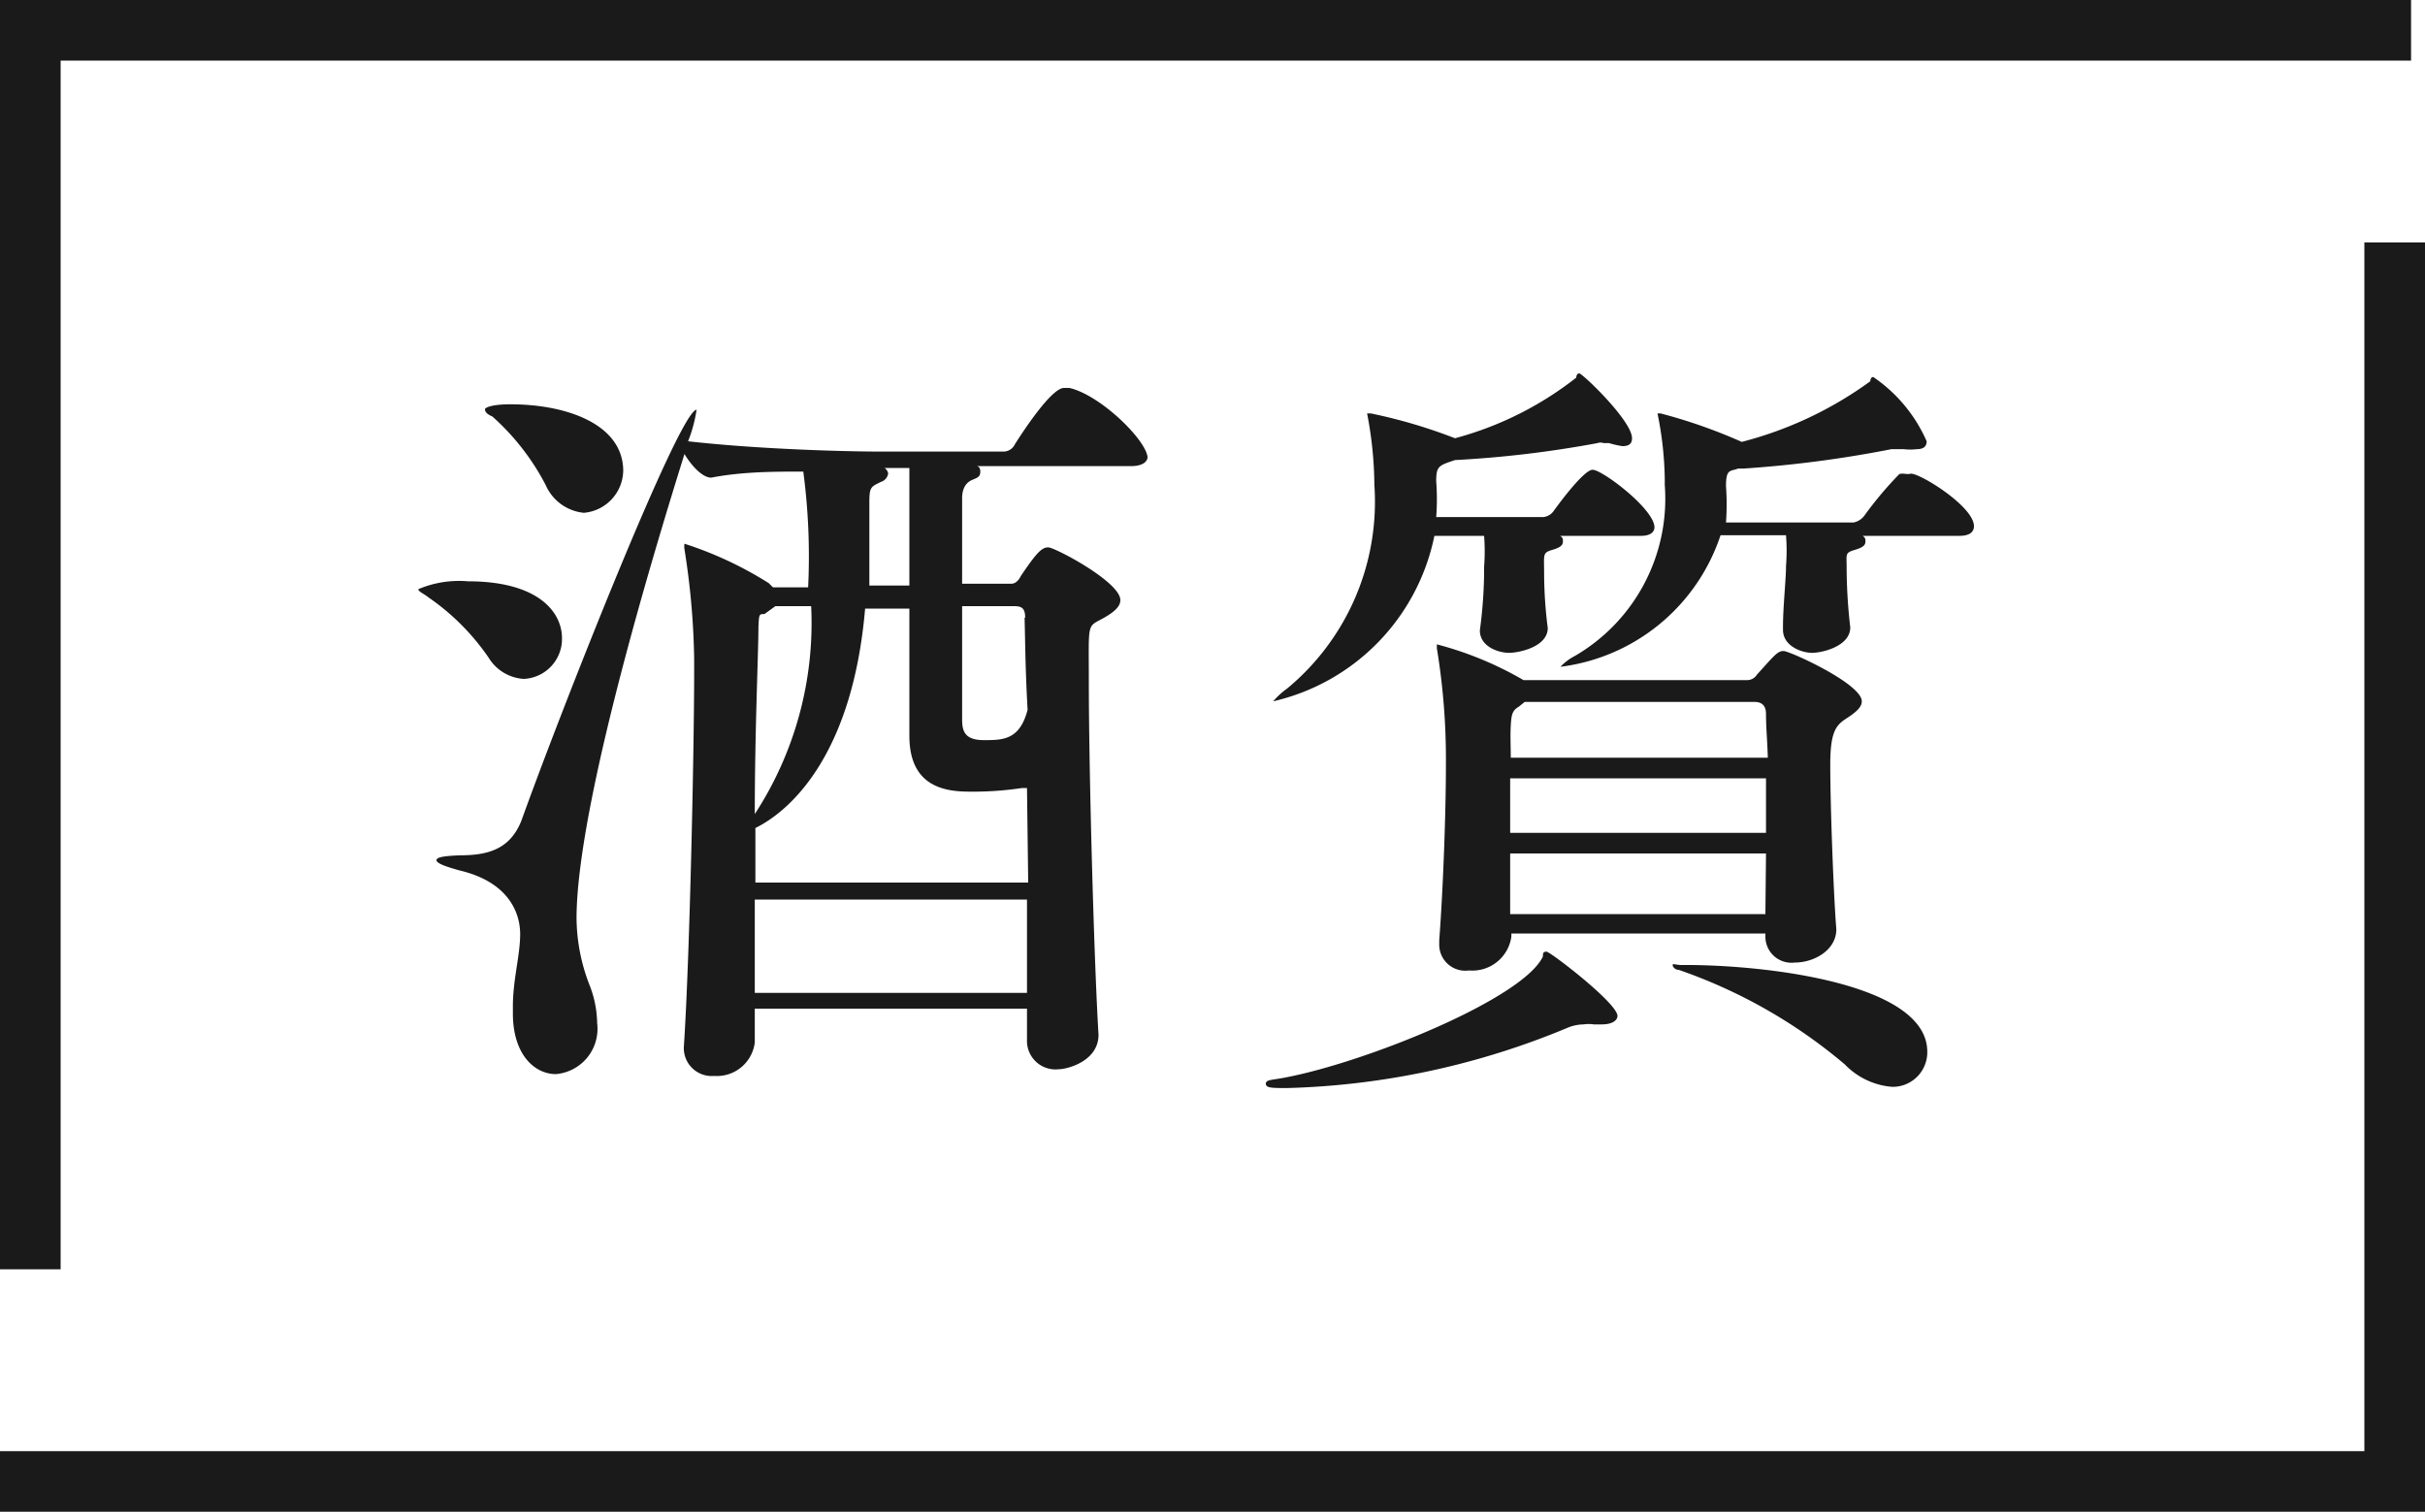
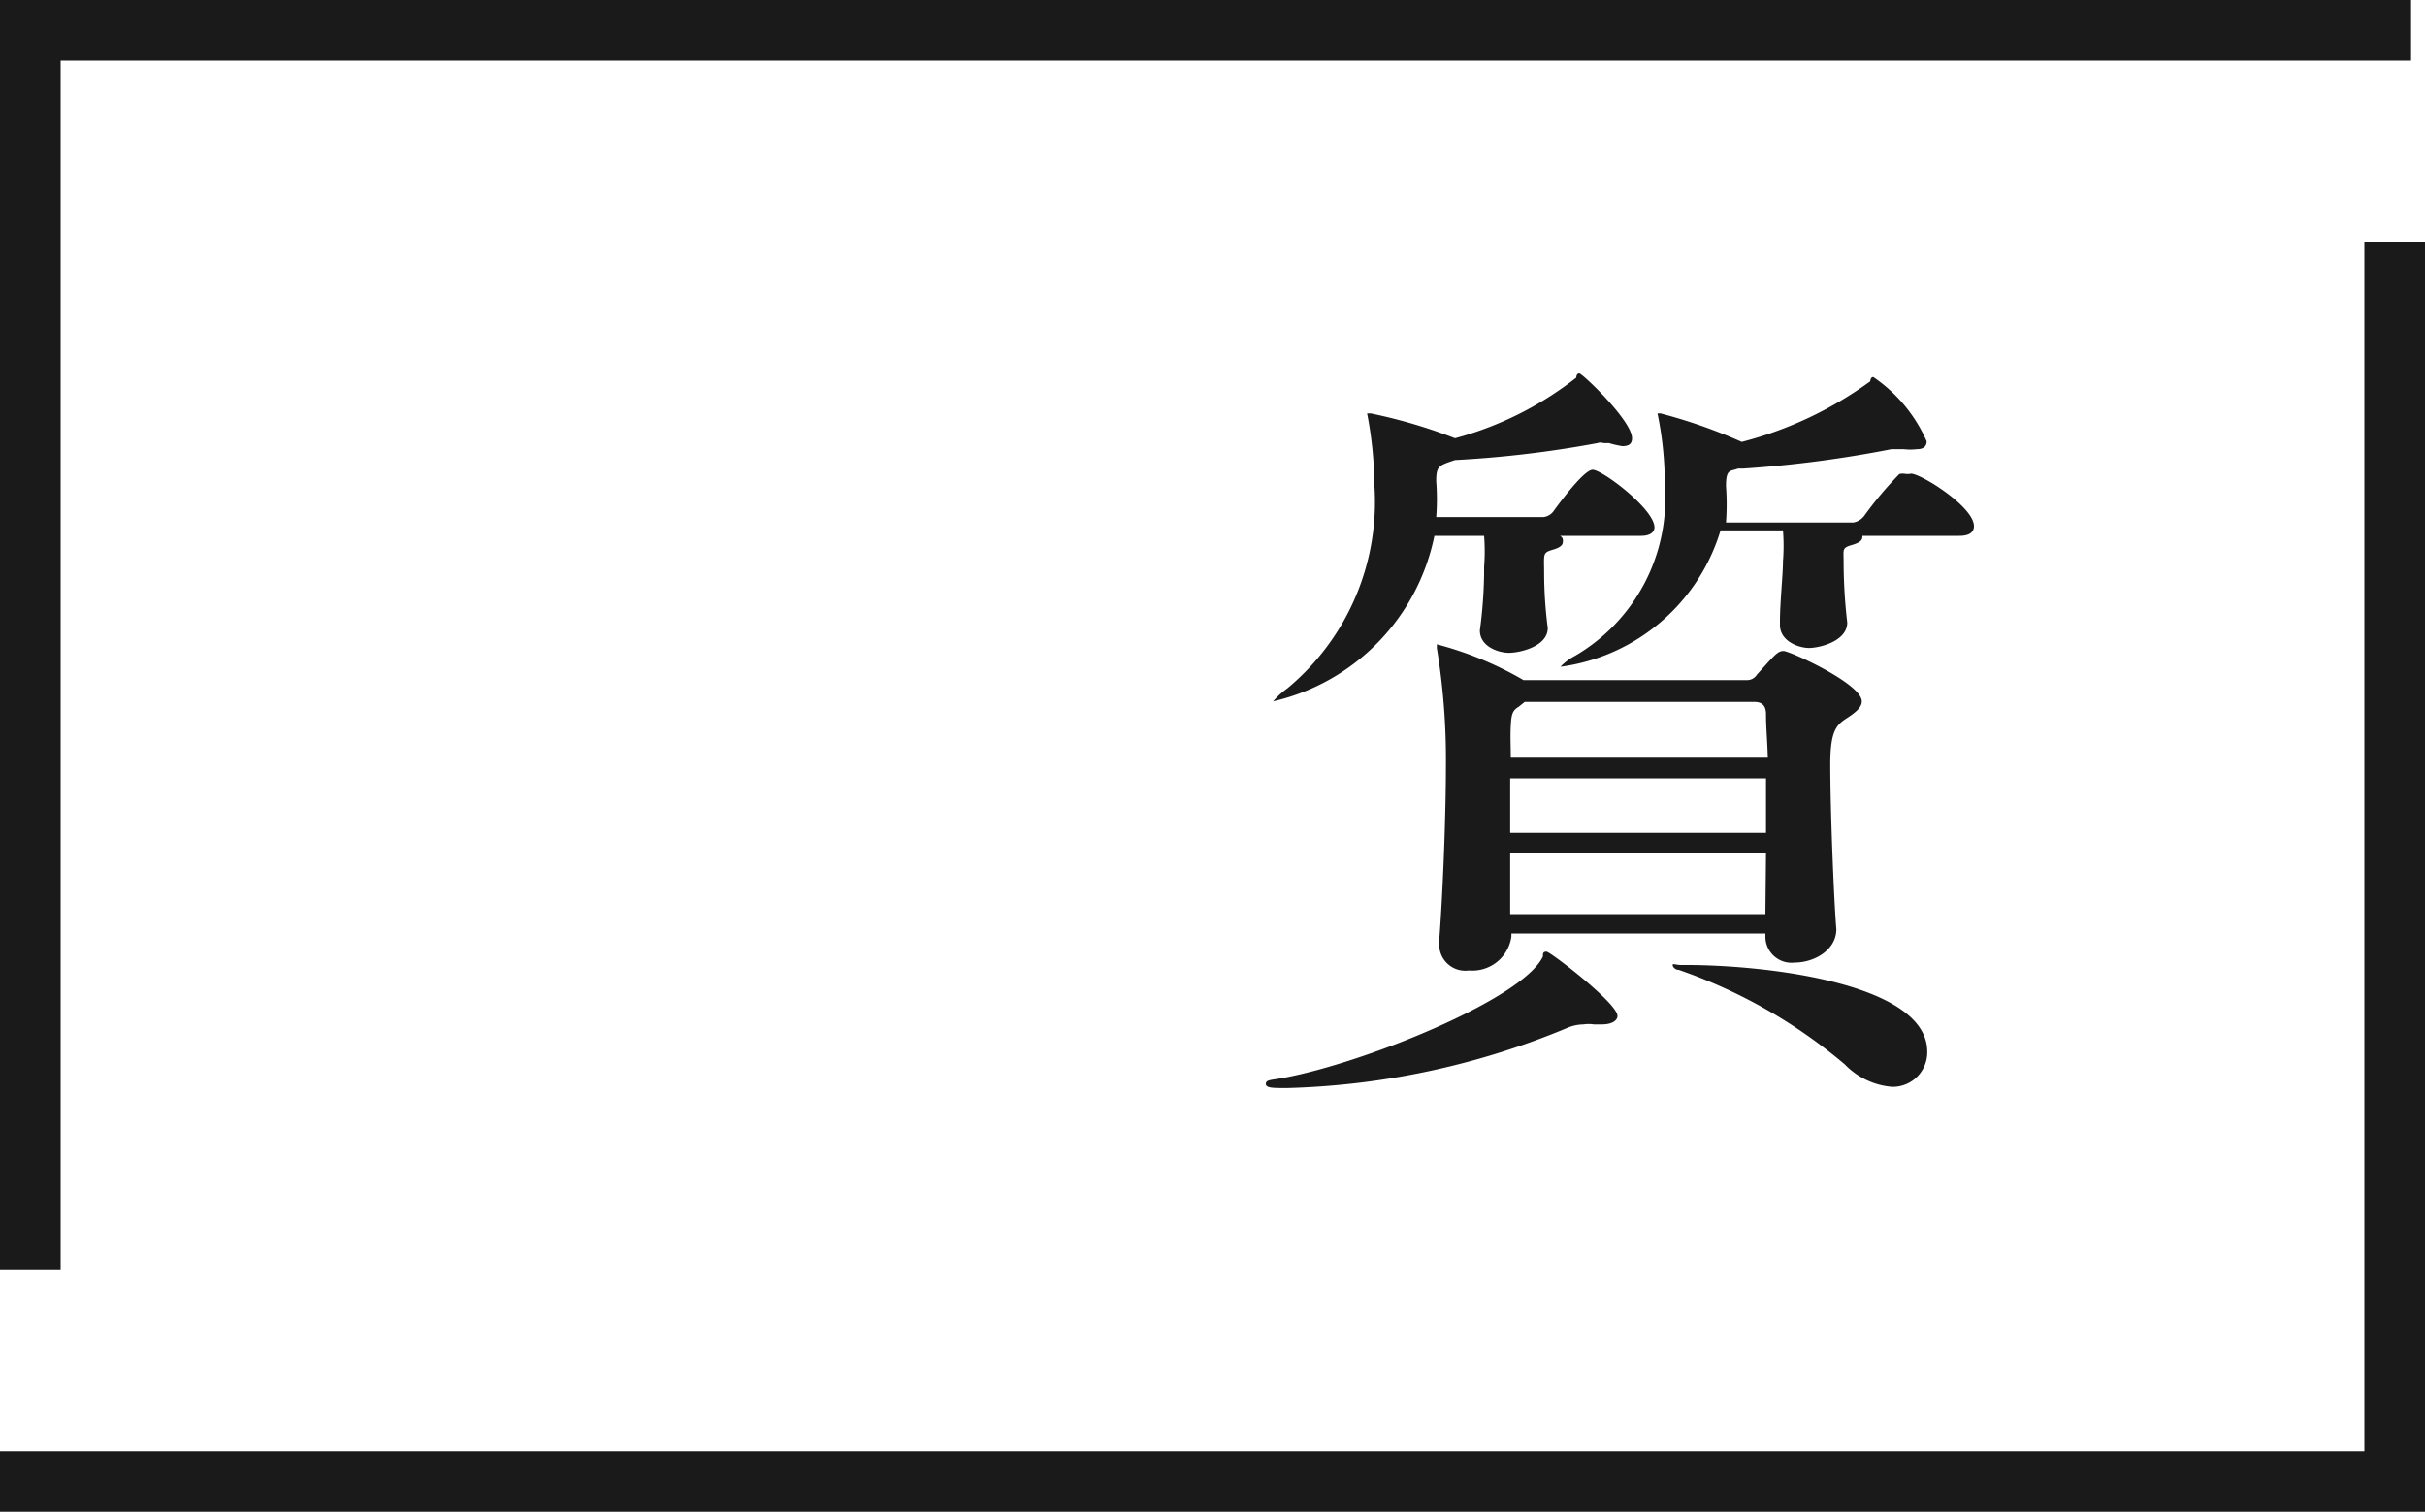
<svg xmlns="http://www.w3.org/2000/svg" viewBox="0 0 40 24.94">
  <defs>
    <style>.cls-1{fill:#1a1a1a;}.cls-2{fill:none;stroke:#1a1a1a;stroke-miterlimit:10;}</style>
  </defs>
  <title>item-label1</title>
  <g id="レイヤー_2" data-name="レイヤー 2">
    <g id="design">
-       <path class="cls-1" d="M9.27,10.53a.66.66,0,0,1-.63.67.73.73,0,0,1-.58-.35,3.85,3.85,0,0,0-1-1C7,9.8,6.9,9.76,6.9,9.72a1.72,1.72,0,0,1,.82-.13C8.87,9.59,9.27,10.09,9.27,10.53Zm9.66-3c0,.08-.07.16-.28.16H16.11s.06,0,.06.09-.05.1-.14.14-.16.13-.16.3,0,.77,0,1.41h.81c.09,0,.14-.09.16-.13.25-.37.34-.47.45-.47s1.19.57,1.19.87c0,.12-.13.22-.34.33s-.18.1-.18,1c0,1.56.09,4.72.16,5.84v0c0,.44-.52.57-.66.57a.47.47,0,0,1-.52-.48v0c0-.15,0-.32,0-.52H12.45c0,.21,0,.41,0,.56a.63.63,0,0,1-.67.55.46.46,0,0,1-.5-.48v0c.1-1.51.17-5,.17-6.15v-.26a12.53,12.53,0,0,0-.16-1.8.31.31,0,0,1,0-.09,0,0,0,0,1,0,0,6.1,6.1,0,0,1,1.39.65l.07.07h.58a10.63,10.63,0,0,0-.08-1.91c-.48,0-1,0-1.52.1h0c-.14,0-.32-.19-.44-.39-.24.78-1.78,5.64-1.78,7.66a3.09,3.09,0,0,0,.21,1.09,1.78,1.78,0,0,1,.13.64.75.75,0,0,1-.68.84c-.35,0-.71-.32-.71-1v-.12c0-.44.12-.84.12-1.19s-.19-.86-1-1.05c-.25-.07-.38-.12-.38-.17s.13-.07.4-.08c.48,0,.82-.12,1-.57.66-1.84,2.61-6.78,2.89-6.78,0,0,0,0,0,0a2.4,2.4,0,0,1-.14.52c1.15.13,2.57.17,3.21.17h2a.21.21,0,0,0,.18-.12c.12-.19.6-.93.81-.93h.09C18.16,6.52,18.93,7.28,18.93,7.56Zm-8.65.21a.71.71,0,0,1-.65.72A.77.77,0,0,1,9,8a3.94,3.94,0,0,0-.88-1.13C8,6.82,8,6.77,8,6.75s.09-.08.42-.08C9.35,6.67,10.28,7,10.28,7.77ZM16.94,13h-.08a5.43,5.43,0,0,1-.86.06c-.4,0-1-.07-1-.92v0c0-.19,0-1.19,0-2.1h-.73c-.21,2.45-1.26,3.35-1.81,3.62,0,.3,0,.6,0,.9h4.5Zm-4.15-3-.18.13c-.09,0-.09,0-.1.22,0,.43-.06,1.7-.06,3.08A5.77,5.77,0,0,0,13.38,10Zm4.15,4.84H12.45v1.54h4.49ZM15,8.38c0-.14,0-.44,0-.66h-.41a.14.14,0,0,1,.06.09.17.17,0,0,1-.12.14c-.16.08-.19.08-.19.33V8.6c0,.38,0,.73,0,1.06H15Zm1.91,1.81c0-.17-.07-.19-.19-.19h-.85c0,.83,0,1.67,0,1.87s.05.34.36.34.59,0,.72-.5C16.91,11,16.91,10.5,16.9,10.19Z" />
-       <path class="cls-1" d="M26.68,16.76c0,.07-.08.14-.26.14h-.13a.56.56,0,0,0-.17,0,.7.7,0,0,0-.25.05,12.88,12.88,0,0,1-4.64,1c-.24,0-.35,0-.35-.07s.09-.06.3-.1c1.34-.25,3.94-1.3,4.27-2,0-.05,0-.08.06-.08S26.68,16.55,26.68,16.76Zm.61-8.06c0,.07-.06.14-.22.14H25.73a.08.08,0,0,1,.05.08c0,.05,0,.1-.17.15s-.14.07-.14.39a7.15,7.15,0,0,0,.06.9v0c0,.31-.47.41-.64.41s-.48-.1-.48-.37v0a7.71,7.71,0,0,0,.07-.93V9.35a3.27,3.27,0,0,0,0-.51h-.82A3.52,3.52,0,0,1,21,11.57h0s.1-.12.23-.21A4,4,0,0,0,22.67,8a6.38,6.38,0,0,0-.12-1.18v0s0,0,.06,0A8.64,8.64,0,0,1,24,7.23a5.56,5.56,0,0,0,2-1s0-.07.05-.07.87.78.87,1.07c0,.09-.05.13-.16.13a1.56,1.56,0,0,1-.22-.05s-.05,0-.09,0a.15.15,0,0,0-.1,0A18,18,0,0,1,24,7.59c-.27.09-.31.1-.31.35a3.9,3.9,0,0,1,0,.59h1.77a.24.24,0,0,0,.16-.09s.49-.69.65-.69S27.29,8.4,27.29,8.7Zm3.42,2.87c0,.09-.08.17-.25.28s-.27.21-.27.76c0,.75.06,2.25.1,2.72v0c0,.34-.36.55-.69.55a.43.43,0,0,1-.48-.43v-.05H24.93v.05a.65.65,0,0,1-.7.56.43.43,0,0,1-.49-.44v-.06c.06-.78.11-2.06.11-2.88a11.28,11.28,0,0,0-.15-1.94.35.35,0,0,0,0-.06s0,0,0,0a5.71,5.71,0,0,1,1.43.59l0,0h3.68a.19.19,0,0,0,.17-.09c.29-.32.34-.39.44-.39S30.71,11.28,30.71,11.57Zm-1.58.21c0-.16-.09-.2-.19-.2H25.15l-.1.08c-.1.06-.12.12-.13.31s0,.33,0,.53h4.24C29.15,12.19,29.13,12,29.13,11.78Zm-4.22,1.06v.9h4.22c0-.3,0-.61,0-.9Zm4.22,1.24H24.91c0,.37,0,.73,0,1h4.21Zm3.43-5.4c0,.08-.05.16-.24.16h-1.6a.08.08,0,0,1,.05.08c0,.05,0,.1-.17.15s-.14.07-.14.28a8.71,8.71,0,0,0,.06,1v0c0,.31-.46.42-.63.42s-.48-.11-.48-.38v-.05c0-.33.05-.78.05-1a3.27,3.27,0,0,0,0-.51H28.38A3.2,3.2,0,0,1,25.74,11s0,0,0,0a.88.88,0,0,1,.24-.18A3,3,0,0,0,27.46,8V7.9a5.73,5.73,0,0,0-.12-1.08v0s0,0,.05,0a8.71,8.71,0,0,1,1.34.47h0a6.24,6.24,0,0,0,2.12-1s0-.07.05-.07a2.49,2.49,0,0,1,.88,1.06c0,.09-.06.13-.16.13a.93.93,0,0,1-.22,0h-.2a19.25,19.25,0,0,1-2.44.32l-.09,0c-.13.05-.2,0-.2.29a4.12,4.12,0,0,1,0,.6h2.1a.29.29,0,0,0,.18-.11,6.06,6.06,0,0,1,.58-.69.25.25,0,0,1,.11,0l.06,0C31.58,7.75,32.56,8.34,32.56,8.68Zm-.77,8.67a.57.57,0,0,1-.58.58,1.22,1.22,0,0,1-.78-.37A8.56,8.56,0,0,0,27.69,16c-.06,0-.1-.05-.1-.08s.05,0,.15,0C29.07,15.91,31.79,16.21,31.79,17.35Z" />
+       <path class="cls-1" d="M26.68,16.76c0,.07-.08.14-.26.14h-.13a.56.56,0,0,0-.17,0,.7.7,0,0,0-.25.05,12.88,12.88,0,0,1-4.64,1c-.24,0-.35,0-.35-.07s.09-.06.3-.1c1.34-.25,3.94-1.3,4.27-2,0-.05,0-.08.06-.08S26.68,16.55,26.68,16.76Zm.61-8.06c0,.07-.06.14-.22.14H25.73a.08.08,0,0,1,.05.08c0,.05,0,.1-.17.15s-.14.07-.14.39a7.15,7.15,0,0,0,.06.9v0c0,.31-.47.41-.64.41s-.48-.1-.48-.37v0a7.71,7.71,0,0,0,.07-.93V9.35a3.27,3.27,0,0,0,0-.51h-.82A3.52,3.52,0,0,1,21,11.57h0s.1-.12.23-.21A4,4,0,0,0,22.67,8a6.38,6.38,0,0,0-.12-1.18v0s0,0,.06,0A8.64,8.64,0,0,1,24,7.23a5.56,5.56,0,0,0,2-1s0-.07.05-.07.87.78.87,1.07c0,.09-.05.13-.16.13a1.56,1.56,0,0,1-.22-.05s-.05,0-.09,0a.15.15,0,0,0-.1,0A18,18,0,0,1,24,7.59c-.27.09-.31.1-.31.35a3.9,3.9,0,0,1,0,.59h1.77a.24.24,0,0,0,.16-.09s.49-.69.65-.69S27.29,8.4,27.29,8.7Zm3.42,2.87c0,.09-.08.17-.25.28s-.27.21-.27.76c0,.75.06,2.25.1,2.72v0c0,.34-.36.55-.69.55a.43.43,0,0,1-.48-.43v-.05H24.93v.05a.65.65,0,0,1-.7.56.43.43,0,0,1-.49-.44v-.06c.06-.78.11-2.06.11-2.88a11.28,11.28,0,0,0-.15-1.94.35.35,0,0,0,0-.06s0,0,0,0a5.71,5.71,0,0,1,1.43.59l0,0h3.68a.19.19,0,0,0,.17-.09c.29-.32.34-.39.44-.39S30.71,11.28,30.71,11.57Zm-1.58.21c0-.16-.09-.2-.19-.2H25.15l-.1.08c-.1.06-.12.12-.13.31s0,.33,0,.53h4.24C29.15,12.19,29.13,12,29.13,11.78Zm-4.22,1.06v.9h4.22c0-.3,0-.61,0-.9Zm4.22,1.24H24.91c0,.37,0,.73,0,1h4.21Zm3.43-5.4c0,.08-.05.16-.24.16h-1.6c0,.05,0,.1-.17.15s-.14.07-.14.28a8.71,8.71,0,0,0,.06,1v0c0,.31-.46.42-.63.42s-.48-.11-.48-.38v-.05c0-.33.05-.78.05-1a3.27,3.27,0,0,0,0-.51H28.38A3.2,3.2,0,0,1,25.74,11s0,0,0,0a.88.88,0,0,1,.24-.18A3,3,0,0,0,27.46,8V7.9a5.73,5.73,0,0,0-.12-1.08v0s0,0,.05,0a8.71,8.71,0,0,1,1.34.47h0a6.24,6.24,0,0,0,2.12-1s0-.07.05-.07a2.49,2.49,0,0,1,.88,1.06c0,.09-.06.13-.16.13a.93.93,0,0,1-.22,0h-.2a19.25,19.25,0,0,1-2.44.32l-.09,0c-.13.05-.2,0-.2.29a4.12,4.12,0,0,1,0,.6h2.1a.29.29,0,0,0,.18-.11,6.06,6.06,0,0,1,.58-.69.25.25,0,0,1,.11,0l.06,0C31.58,7.75,32.56,8.34,32.56,8.68Zm-.77,8.67a.57.57,0,0,1-.58.58,1.22,1.22,0,0,1-.78-.37A8.56,8.56,0,0,0,27.69,16c-.06,0-.1-.05-.1-.08s.05,0,.15,0C29.07,15.91,31.79,16.21,31.79,17.35Z" />
      <polyline class="cls-2" points="0.5 20.94 0.5 0.5 39.77 0.5" />
      <polyline class="cls-2" points="39.5 4 39.5 24.44 0 24.44" />
    </g>
  </g>
</svg>